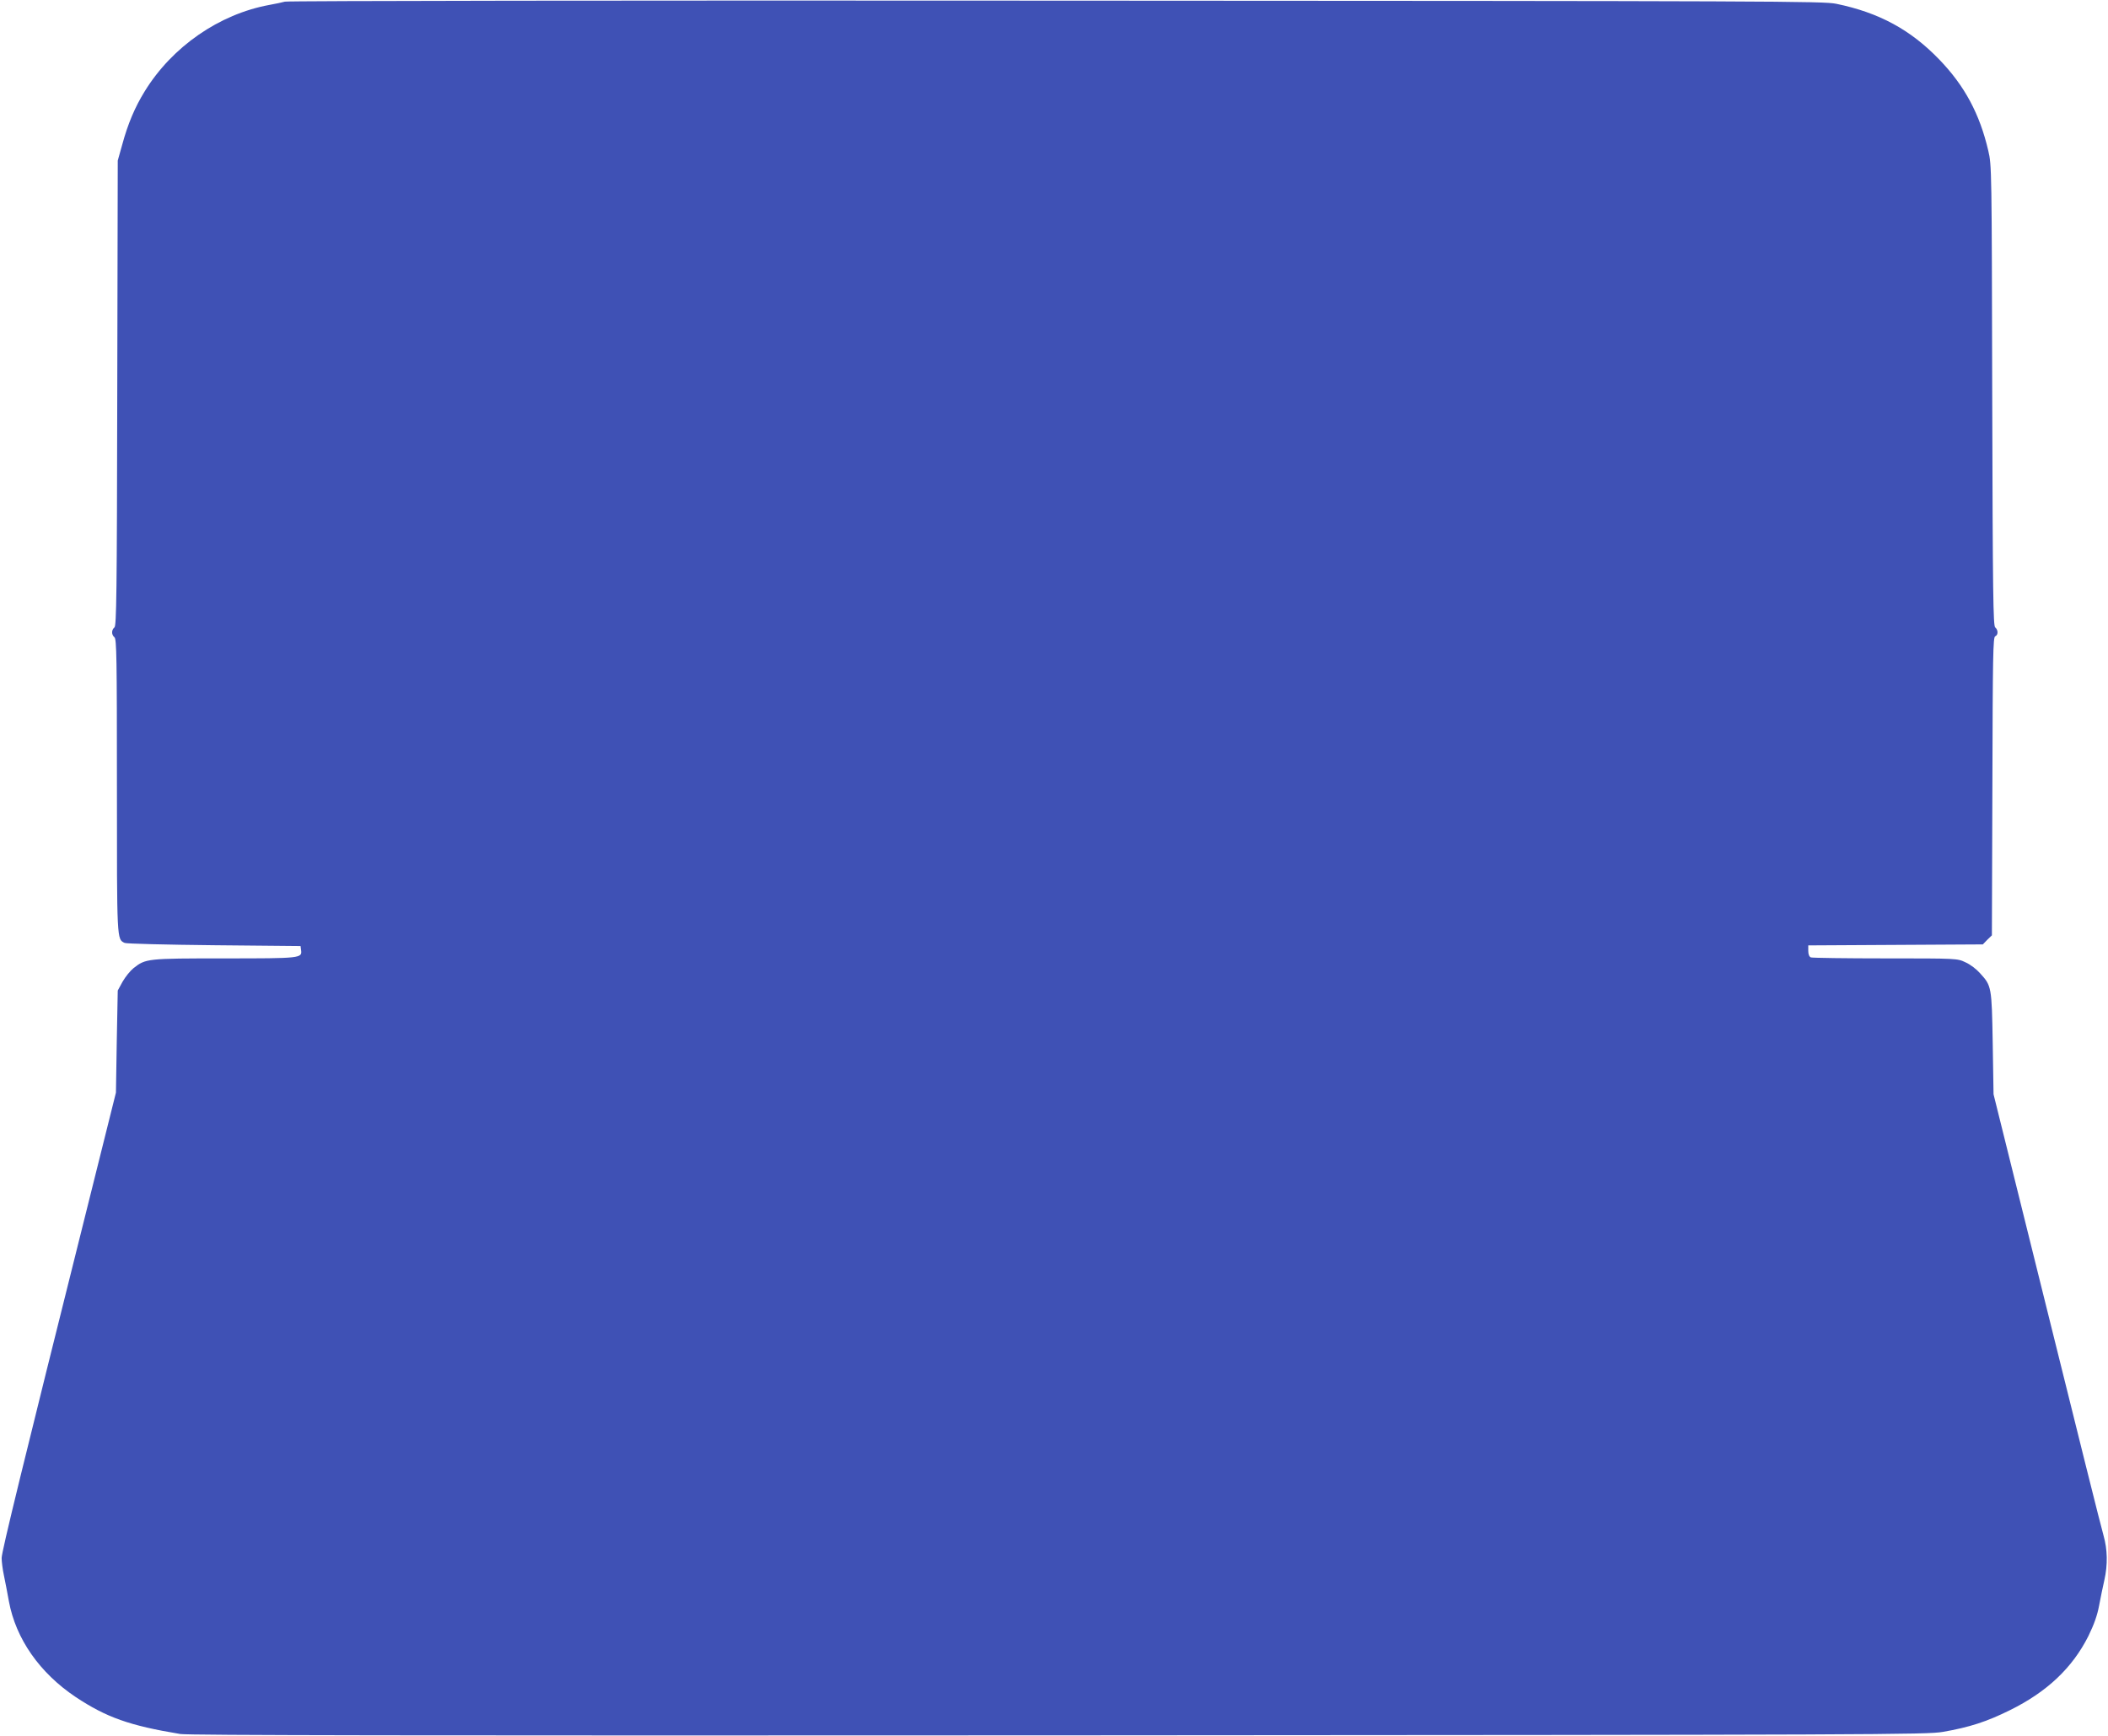
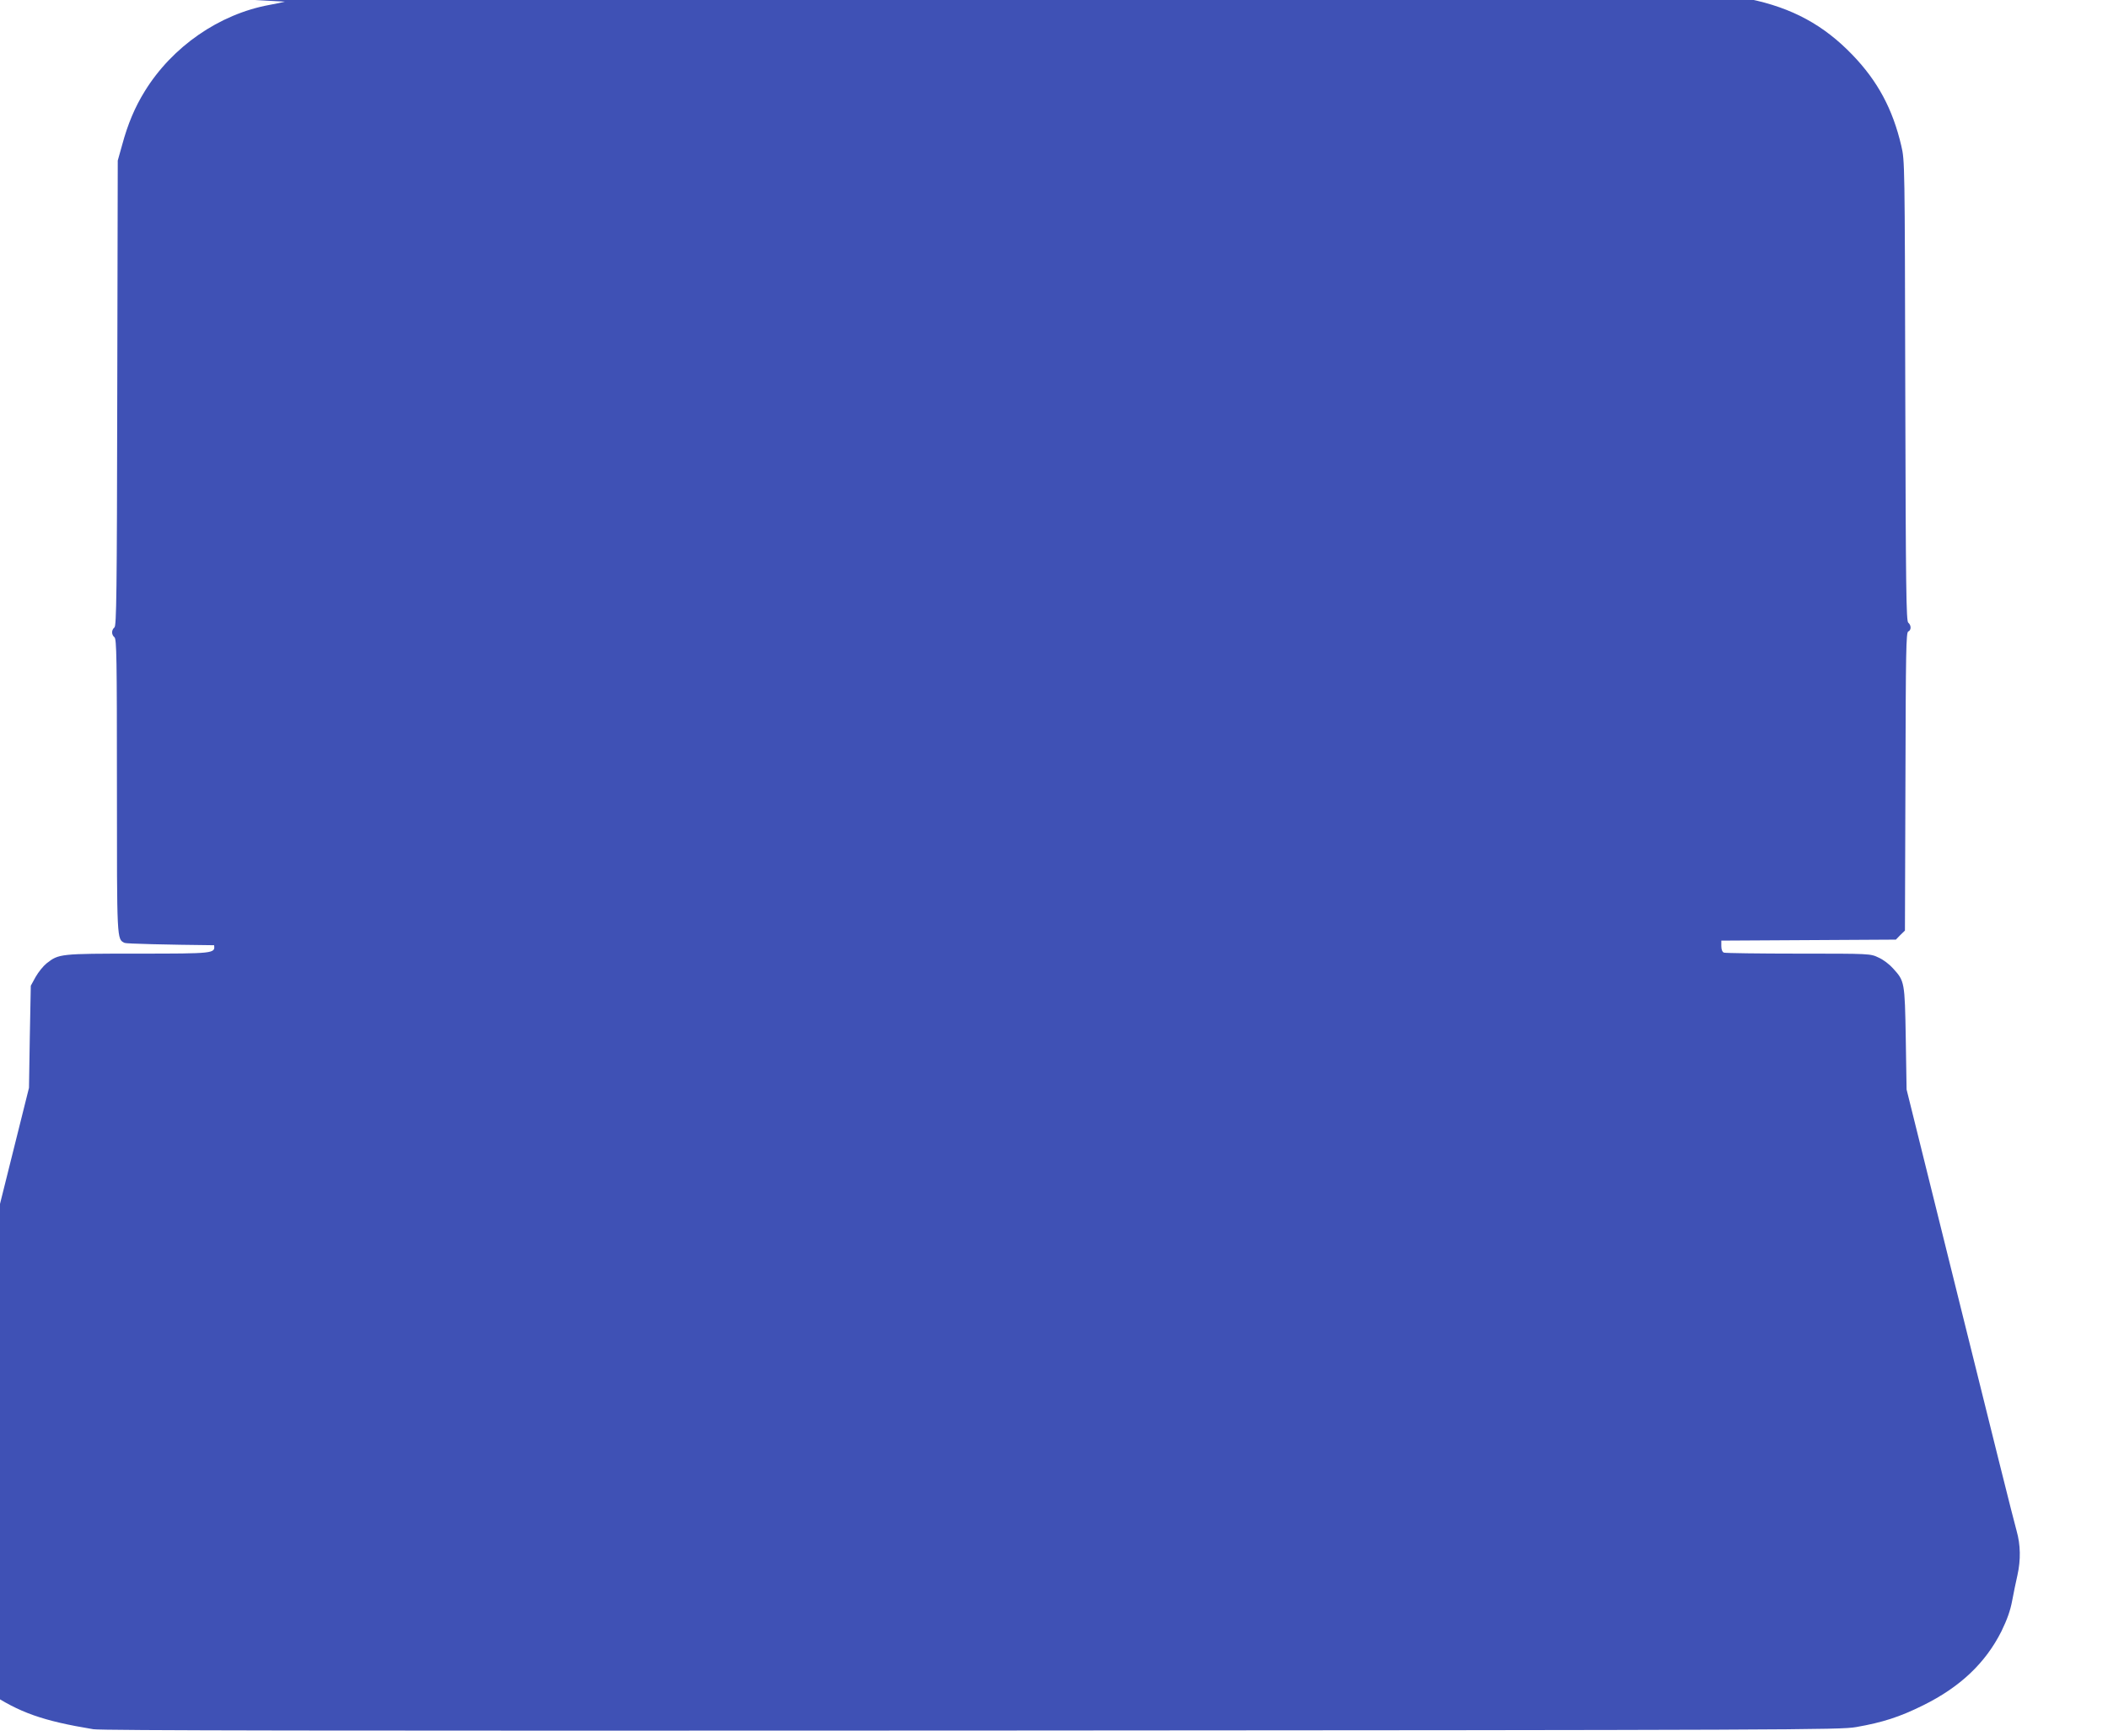
<svg xmlns="http://www.w3.org/2000/svg" version="1.0" width="1280pt" height="1054pt" viewBox="0 0 1280 1054" preserveAspectRatio="xMidYMid meet">
  <g transform="translate(0,1054) scale(0.1,-0.1)" fill="#3f51b5" stroke="none">
-     <path d="M1730 10530 c-14 -4 -56 -13 -95 -20 -304 -56 -589 -253 -756 -524 -60 -97 -103 -199 -137 -325 l-27 -96 -3 -1412 c-2 -1227 -5 -1413 -17 -1423 -19 -16 -19 -44 0 -60 13 -11 15 -123 15 -902 0 -948 -1 -931 47 -954 10 -5 254 -11 543 -14 l525 -5 3 -24 c7 -50 1 -51 -464 -51 -472 0 -479 -1 -553 -59 -20 -16 -50 -53 -67 -83 l-29 -53 -6 -310 -5 -310 -181 -725 c-383 -1532 -513 -2063 -513 -2101 0 -22 6 -70 14 -107 8 -37 21 -107 30 -156 42 -228 187 -435 405 -581 187 -124 327 -174 636 -225 52 -8 1393 -10 5335 -8 5013 3 5270 4 5368 21 161 28 266 62 407 132 225 111 379 257 476 450 35 72 54 126 65 185 9 47 23 117 32 155 21 94 19 185 -5 270 -12 39 -166 657 -344 1375 l-324 1305 -5 310 c-6 345 -7 348 -77 425 -21 24 -60 54 -88 66 -50 24 -50 24 -487 24 -240 0 -443 3 -452 6 -10 4 -16 18 -16 40 l0 33 530 3 530 3 27 28 28 27 3 906 c2 789 4 905 17 910 19 8 19 38 0 54 -12 10 -15 195 -18 1408 -3 1379 -3 1398 -24 1487 -52 223 -143 393 -296 552 -175 182 -366 286 -627 340 -80 16 -342 17 -4740 19 -2560 2 -4666 -1 -4680 -6z" />
+     <path d="M1730 10530 c-14 -4 -56 -13 -95 -20 -304 -56 -589 -253 -756 -524 -60 -97 -103 -199 -137 -325 l-27 -96 -3 -1412 c-2 -1227 -5 -1413 -17 -1423 -19 -16 -19 -44 0 -60 13 -11 15 -123 15 -902 0 -948 -1 -931 47 -954 10 -5 254 -11 543 -14 c7 -50 1 -51 -464 -51 -472 0 -479 -1 -553 -59 -20 -16 -50 -53 -67 -83 l-29 -53 -6 -310 -5 -310 -181 -725 c-383 -1532 -513 -2063 -513 -2101 0 -22 6 -70 14 -107 8 -37 21 -107 30 -156 42 -228 187 -435 405 -581 187 -124 327 -174 636 -225 52 -8 1393 -10 5335 -8 5013 3 5270 4 5368 21 161 28 266 62 407 132 225 111 379 257 476 450 35 72 54 126 65 185 9 47 23 117 32 155 21 94 19 185 -5 270 -12 39 -166 657 -344 1375 l-324 1305 -5 310 c-6 345 -7 348 -77 425 -21 24 -60 54 -88 66 -50 24 -50 24 -487 24 -240 0 -443 3 -452 6 -10 4 -16 18 -16 40 l0 33 530 3 530 3 27 28 28 27 3 906 c2 789 4 905 17 910 19 8 19 38 0 54 -12 10 -15 195 -18 1408 -3 1379 -3 1398 -24 1487 -52 223 -143 393 -296 552 -175 182 -366 286 -627 340 -80 16 -342 17 -4740 19 -2560 2 -4666 -1 -4680 -6z" />
  </g>
</svg>